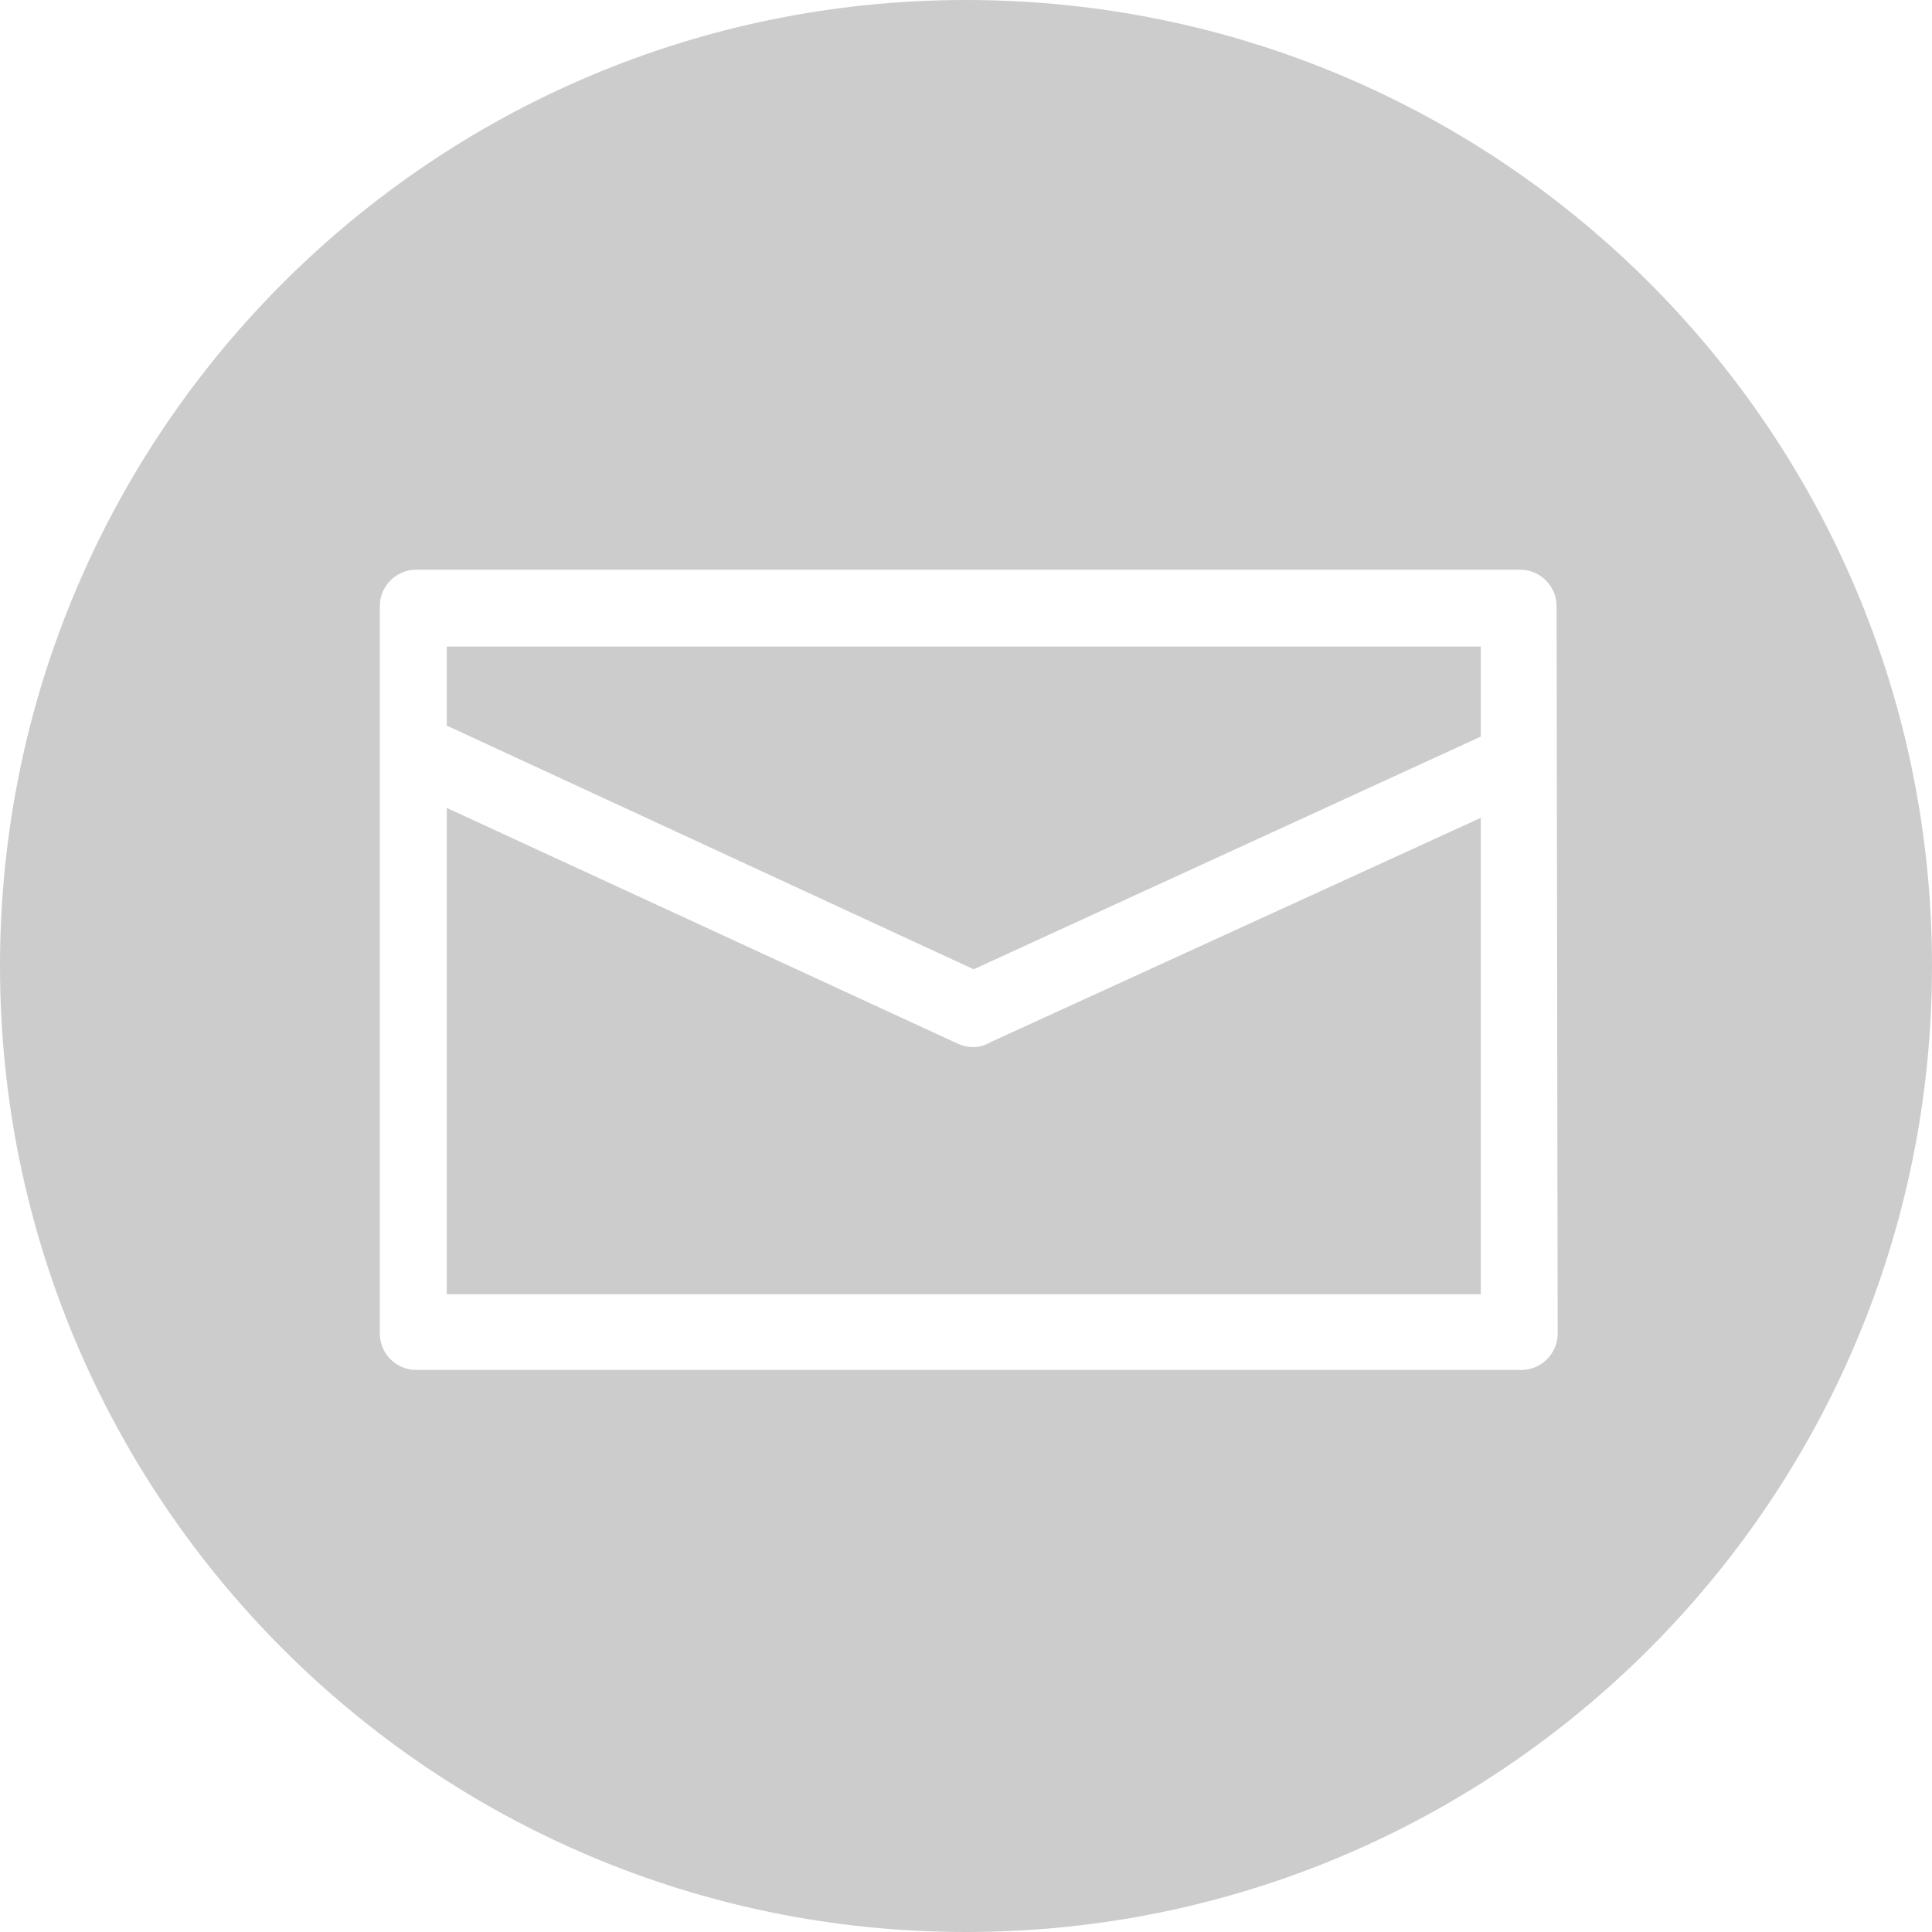
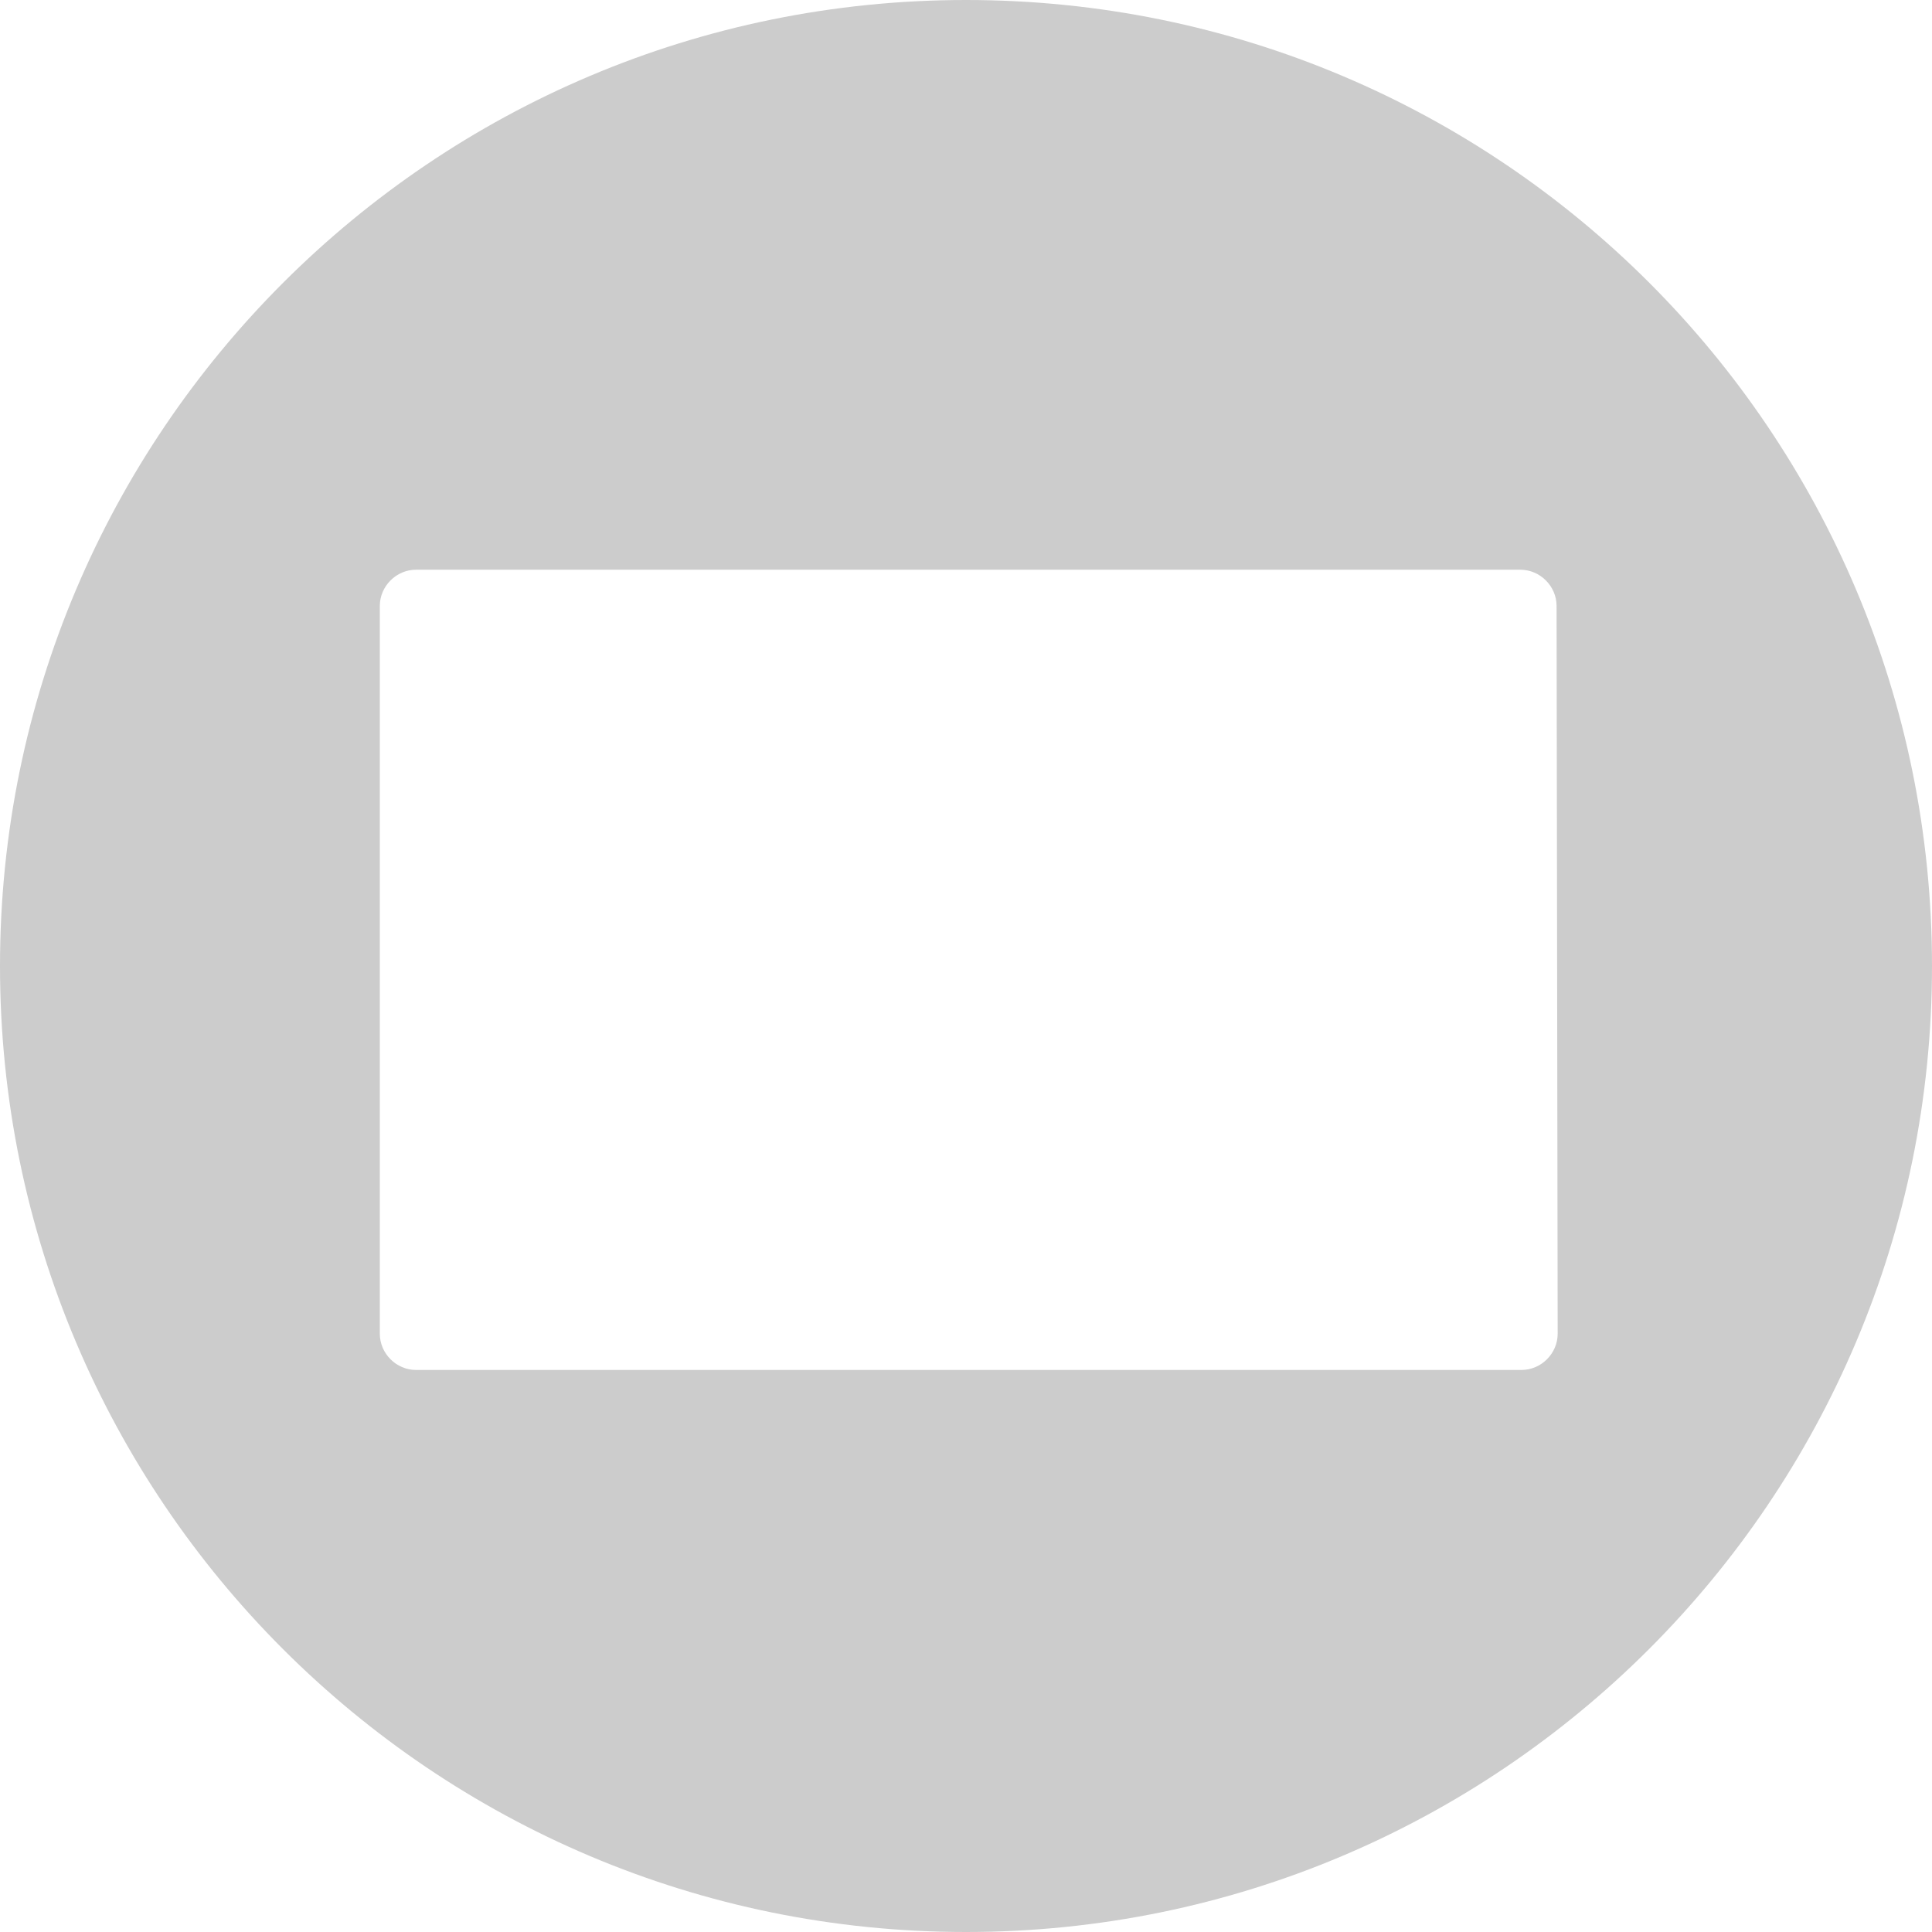
<svg xmlns="http://www.w3.org/2000/svg" id="_圖層_2" data-name="圖層 2" viewBox="0 0 176 176">
  <defs>
    <style>      .cls-1 {        fill: #ccc;      }    </style>
  </defs>
  <g id="_圖層_1-2" data-name="圖層 1">
    <g>
-       <path class="cls-1" d="m40.7,66.1l48,22.2,46.2-21.2v-8.2H40.7s0,7.2,0,7.2Z" />
-       <path class="cls-1" d="m87.3,95.1l-46.6-21.5v44.3h94.2v-43.4l-44.8,20.5c-.8.5-1.9.5-2.8.1Z" />
      <path class="cls-1" d="m88,0C39.4,0,0,39.4,0,88s39.4,88,88,88,88-39.4,88-88S136.7,0,88,0Zm53.9,121.5c0,1.8-1.5,3.3-3.3,3.3H37.9c-1.8,0-3.3-1.5-3.3-3.3V55.2c0-1.8,1.5-3.3,3.3-3.3h100.6c1.8,0,3.3,1.5,3.3,3.3l.1,66.3h0Z" />
    </g>
  </g>
</svg>